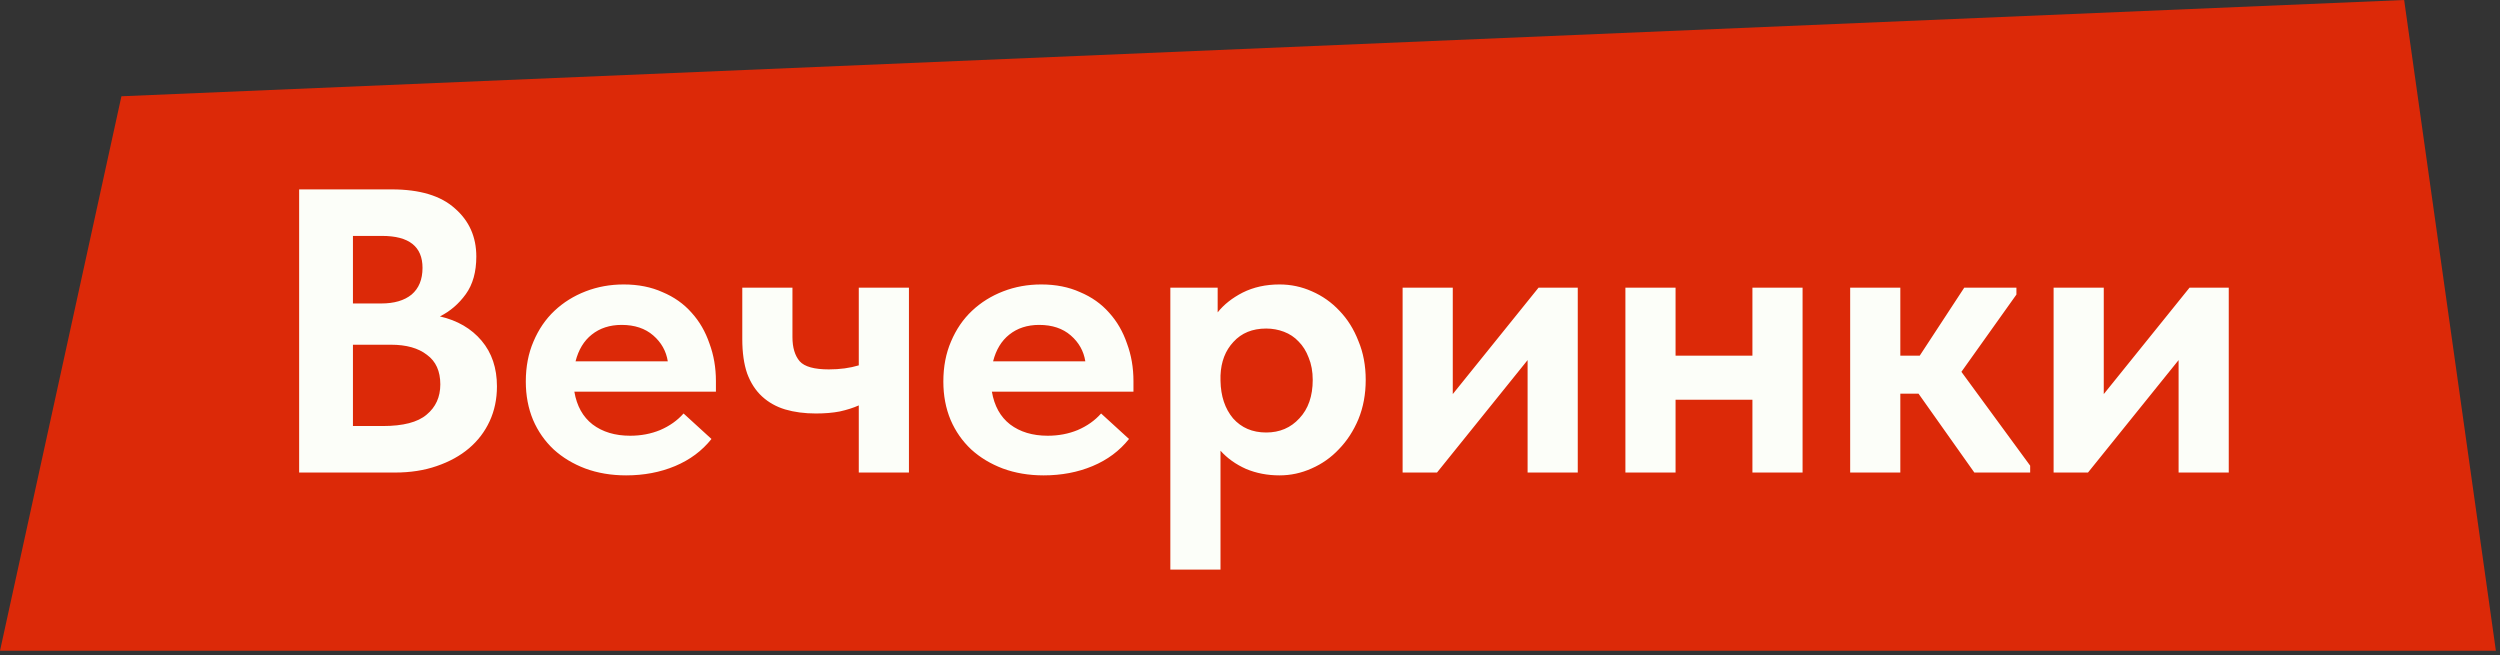
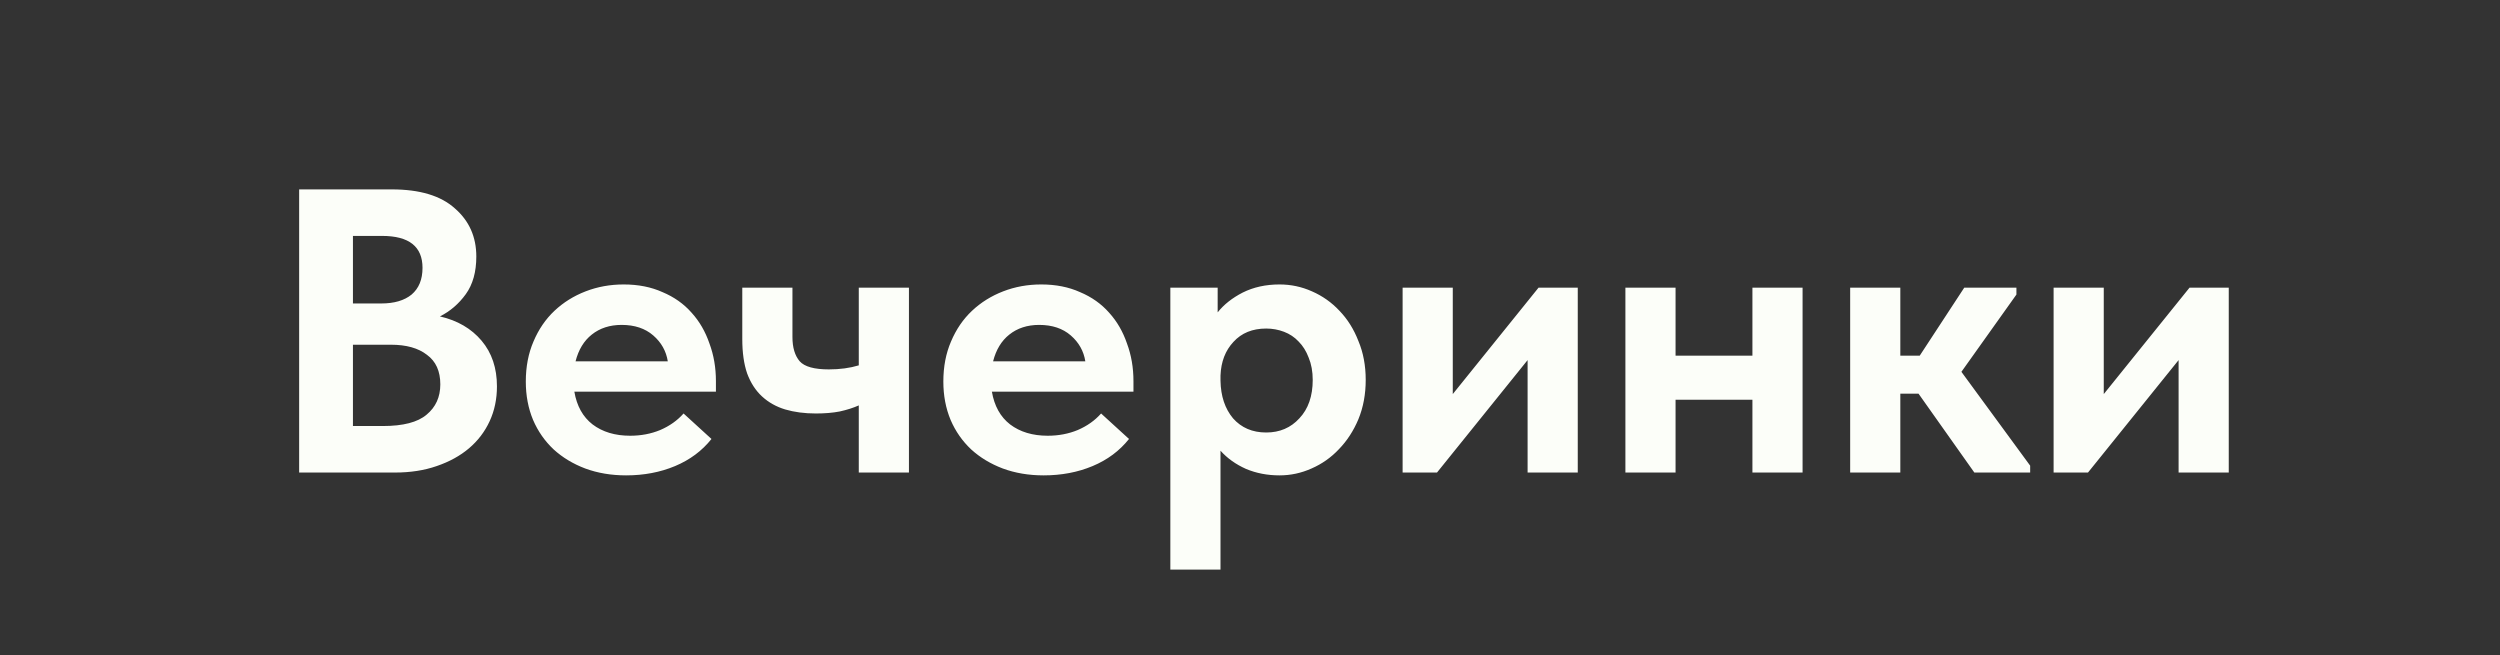
<svg xmlns="http://www.w3.org/2000/svg" width="515" height="135" viewBox="0 0 515 135" fill="none">
  <rect x="0" y="0" width="515" height="135" fill="#333333" stroke="none" />
-   <path d="M514.153 134.058L495.254 0L25.013 19.831L0 134.058H514.153Z" fill="#DC2908" />
  <path d="M61.624 39.015H80.706C86.483 39.015 90.816 40.321 93.705 42.932C96.649 45.487 98.121 48.792 98.121 52.848C98.121 56.014 97.399 58.597 95.954 60.597C94.51 62.597 92.733 64.124 90.621 65.18C94.232 66.013 97.093 67.68 99.204 70.18C101.315 72.679 102.371 75.818 102.371 79.596C102.371 82.207 101.871 84.595 100.871 86.762C99.871 88.928 98.454 90.789 96.621 92.345C94.788 93.9 92.566 95.122 89.955 96.011C87.4 96.9 84.539 97.344 81.372 97.344H61.624V39.015ZM72.706 71.013V87.762H78.872C83.039 87.762 86.038 86.984 87.872 85.428C89.76 83.873 90.705 81.79 90.705 79.179C90.705 76.457 89.788 74.429 87.955 73.096C86.177 71.707 83.705 71.013 80.539 71.013H72.706ZM72.706 48.598V62.514H78.539C81.206 62.514 83.289 61.902 84.789 60.68C86.288 59.403 87.038 57.569 87.038 55.181C87.038 50.792 84.261 48.598 78.706 48.598H72.706ZM128.981 97.927C125.926 97.927 123.121 97.455 120.565 96.511C118.065 95.567 115.899 94.261 114.066 92.595C112.233 90.873 110.816 88.845 109.816 86.512C108.816 84.123 108.316 81.484 108.316 78.596C108.316 75.54 108.844 72.79 109.899 70.346C110.955 67.846 112.399 65.736 114.232 64.013C116.066 62.291 118.204 60.958 120.649 60.014C123.093 59.069 125.704 58.597 128.481 58.597C131.481 58.597 134.148 59.125 136.481 60.18C138.869 61.18 140.869 62.597 142.48 64.43C144.091 66.208 145.313 68.319 146.147 70.763C147.035 73.152 147.48 75.735 147.48 78.512V80.679H118.315C118.815 83.623 120.065 85.873 122.065 87.428C124.121 88.984 126.704 89.761 129.815 89.761C132.037 89.761 134.092 89.373 135.981 88.595C137.925 87.762 139.536 86.623 140.814 85.178L146.563 90.428C144.619 92.872 142.119 94.733 139.064 96.011C136.009 97.289 132.648 97.927 128.981 97.927ZM128.065 66.93C125.62 66.93 123.565 67.597 121.898 68.93C120.287 70.207 119.176 72.041 118.565 74.429H137.564C137.231 72.318 136.231 70.541 134.564 69.096C132.898 67.652 130.731 66.93 128.065 66.93ZM176.909 83.512C175.798 84.012 174.493 84.428 172.993 84.762C171.549 85.04 169.91 85.178 168.077 85.178C165.743 85.178 163.633 84.901 161.744 84.345C159.911 83.79 158.327 82.901 156.994 81.679C155.661 80.457 154.633 78.873 153.911 76.929C153.244 74.985 152.911 72.624 152.911 69.846V59.264H163.244V69.43C163.244 71.596 163.744 73.263 164.744 74.429C165.743 75.54 167.743 76.096 170.743 76.096C173.021 76.096 175.076 75.818 176.909 75.263V59.264H187.242V97.344H176.909V83.512ZM214.994 97.927C211.938 97.927 209.133 97.455 206.578 96.511C204.078 95.567 201.911 94.261 200.078 92.595C198.245 90.873 196.828 88.845 195.828 86.512C194.829 84.123 194.329 81.484 194.329 78.596C194.329 75.54 194.856 72.79 195.912 70.346C196.967 67.846 198.412 65.736 200.245 64.013C202.078 62.291 204.217 60.958 206.661 60.014C209.105 59.069 211.716 58.597 214.494 58.597C217.494 58.597 220.16 59.125 222.493 60.18C224.882 61.18 226.882 62.597 228.493 64.43C230.104 66.208 231.326 68.319 232.159 70.763C233.048 73.152 233.492 75.735 233.492 78.512V80.679H204.328C204.828 83.623 206.078 85.873 208.078 87.428C210.133 88.984 212.716 89.761 215.827 89.761C218.049 89.761 220.104 89.373 221.993 88.595C223.937 87.762 225.548 86.623 226.826 85.178L232.576 90.428C230.631 92.872 228.132 94.733 225.076 96.011C222.021 97.289 218.66 97.927 214.994 97.927ZM214.077 66.93C211.633 66.93 209.577 67.597 207.911 68.93C206.3 70.207 205.189 72.041 204.578 74.429H223.576C223.243 72.318 222.243 70.541 220.577 69.096C218.91 67.652 216.744 66.93 214.077 66.93ZM241.09 117.343V59.264H250.839V64.347C252.117 62.736 253.839 61.375 256.006 60.264C258.228 59.153 260.755 58.597 263.588 58.597C265.922 58.597 268.144 59.069 270.255 60.014C272.421 60.958 274.31 62.291 275.921 64.013C277.587 65.736 278.893 67.819 279.837 70.263C280.837 72.652 281.337 75.318 281.337 78.262C281.337 81.207 280.837 83.901 279.837 86.345C278.837 88.734 277.504 90.789 275.837 92.511C274.226 94.233 272.338 95.567 270.171 96.511C268.06 97.455 265.866 97.927 263.588 97.927C261.089 97.927 258.783 97.483 256.672 96.594C254.561 95.65 252.811 94.4 251.423 92.845V117.343H241.09ZM260.839 67.68C258.005 67.68 255.756 68.596 254.089 70.43C252.423 72.207 251.534 74.513 251.423 77.346V78.429C251.478 81.595 252.339 84.179 254.006 86.178C255.728 88.123 258.005 89.095 260.839 89.095C263.616 89.095 265.894 88.123 267.671 86.178C269.505 84.234 270.421 81.595 270.421 78.262C270.421 76.54 270.143 75.013 269.588 73.679C269.088 72.346 268.394 71.235 267.505 70.346C266.671 69.457 265.672 68.791 264.505 68.346C263.338 67.902 262.116 67.68 260.839 67.68ZM288.938 59.264H299.271V81.179L316.936 59.264H325.019V97.344H314.686V74.179L296.021 97.344H288.938V59.264ZM360.998 82.345H345.166V97.344H334.833V59.264H345.166V73.263H360.998V59.264H371.33V97.344H360.998V82.345ZM381.135 59.264H391.467V73.263H395.467L404.633 59.264H415.382V60.68L404.05 76.596L418.215 95.928V97.344H406.716L395.217 81.096H391.467V97.344H381.135V59.264ZM423.043 59.264H433.375V81.179L451.04 59.264H459.123V97.344H448.791V74.179L430.125 97.344H423.043V59.264Z" fill="#FCFEF9" />
</svg>